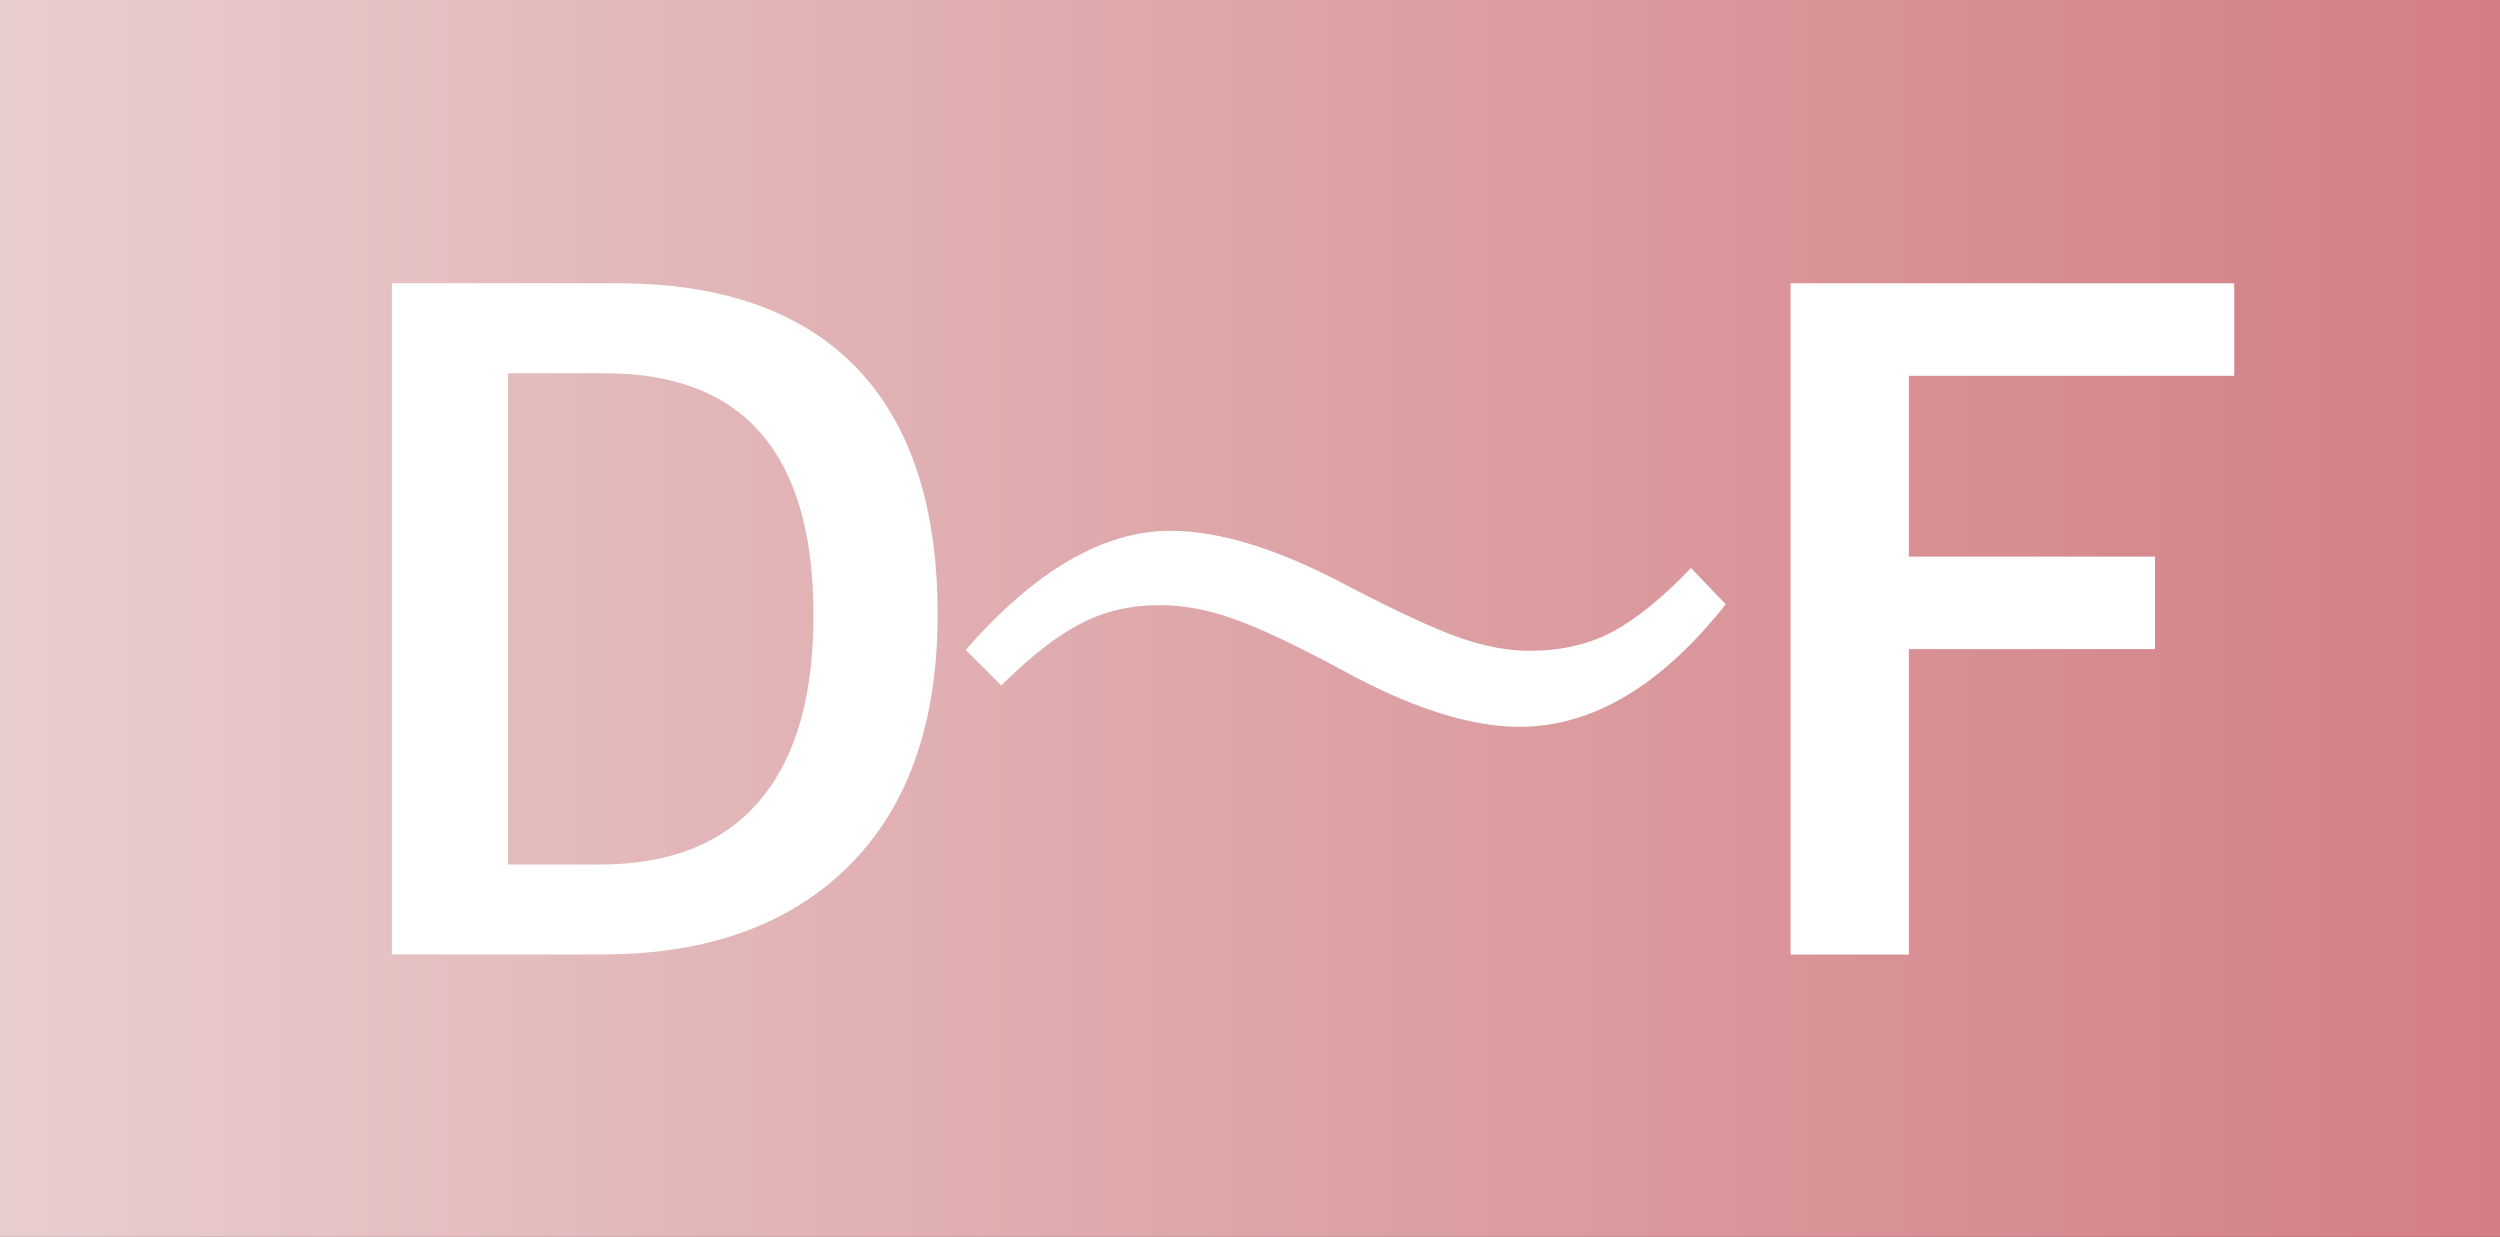
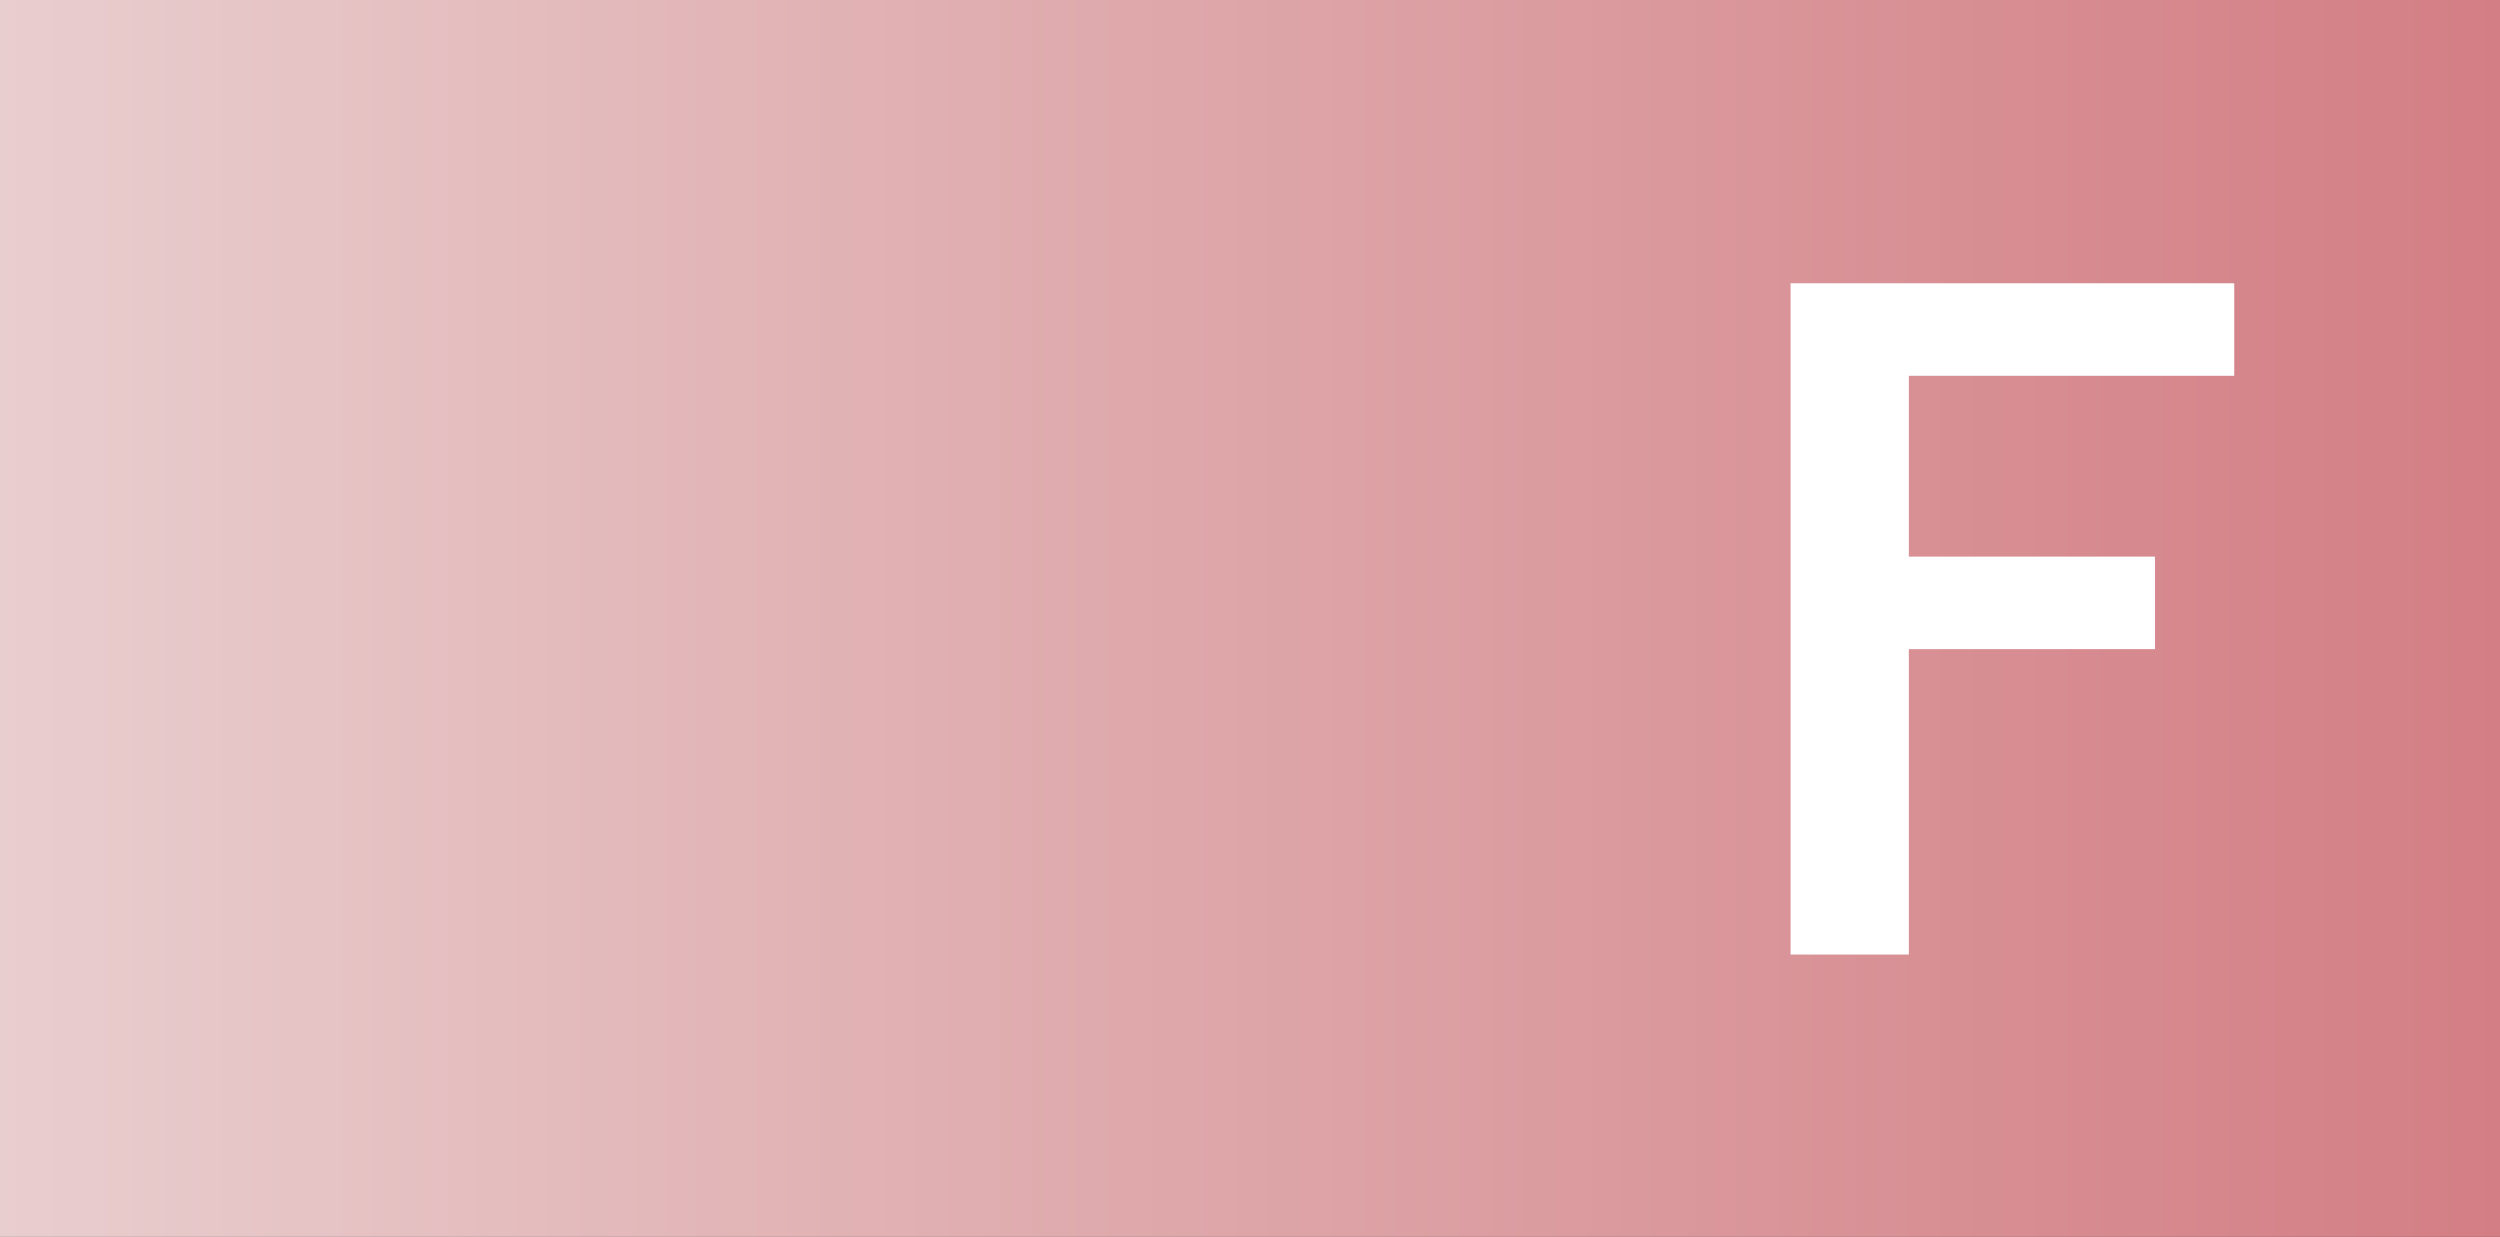
<svg xmlns="http://www.w3.org/2000/svg" id="b" viewBox="0 0 69.148 34.211">
  <rect x="0" y="0" width="69.148" height="34.211" fill="#333333" stroke="none" />
  <defs>
    <linearGradient id="d" x1="0" y1="17.106" x2="69.148" y2="17.106" gradientUnits="userSpaceOnUse">
      <stop offset="0" stop-color="#e9cecf" />
      <stop offset=".296" stop-color="#e2b5b7" />
      <stop offset="1" stop-color="#d37e84" />
    </linearGradient>
  </defs>
  <g id="c">
    <polyline points="0 34.211 0 0 69.148 0 69.148 34.211" style="fill:url(#d);" />
-     <path d="m10.84,7.835h6.234c3.031,0,5.301.849,6.809,2.547,1.367,1.55,2.051,3.754,2.051,6.613,0,3.256-.961,5.706-2.883,7.349-1.602,1.371-3.738,2.056-6.41,2.056h-5.801V7.835Zm3.211,2.489v13.589h2.52c2.016,0,3.523-.623,4.523-1.869.938-1.161,1.406-2.835,1.406-5.024,0-4.463-1.922-6.695-5.766-6.695h-2.684Z" style="fill:#fff;" />
-     <path d="m32.369,14.682c1.367,0,2.992.502,4.875,1.507,1.375.717,2.418,1.2,3.129,1.449.688.241,1.332.362,1.934.362.859,0,1.617-.171,2.273-.514.664-.351,1.395-.943,2.191-1.776l.961,1.005c-1.789,2.259-3.691,3.388-5.707,3.388-1.359,0-2.984-.518-4.875-1.554-1.328-.717-2.355-1.2-3.082-1.449-.688-.241-1.348-.362-1.98-.362-.82,0-1.555.171-2.203.514-.641.327-1.371.896-2.191,1.706l-.984-.981c1.922-2.197,3.809-3.295,5.66-3.295Z" style="fill:#fff;" />
    <path d="m61.797,7.835v2.559h-9v5.001h6.809v2.559h-6.809v8.448h-3.27V7.835h12.27Z" style="fill:#fff;" />
  </g>
</svg>